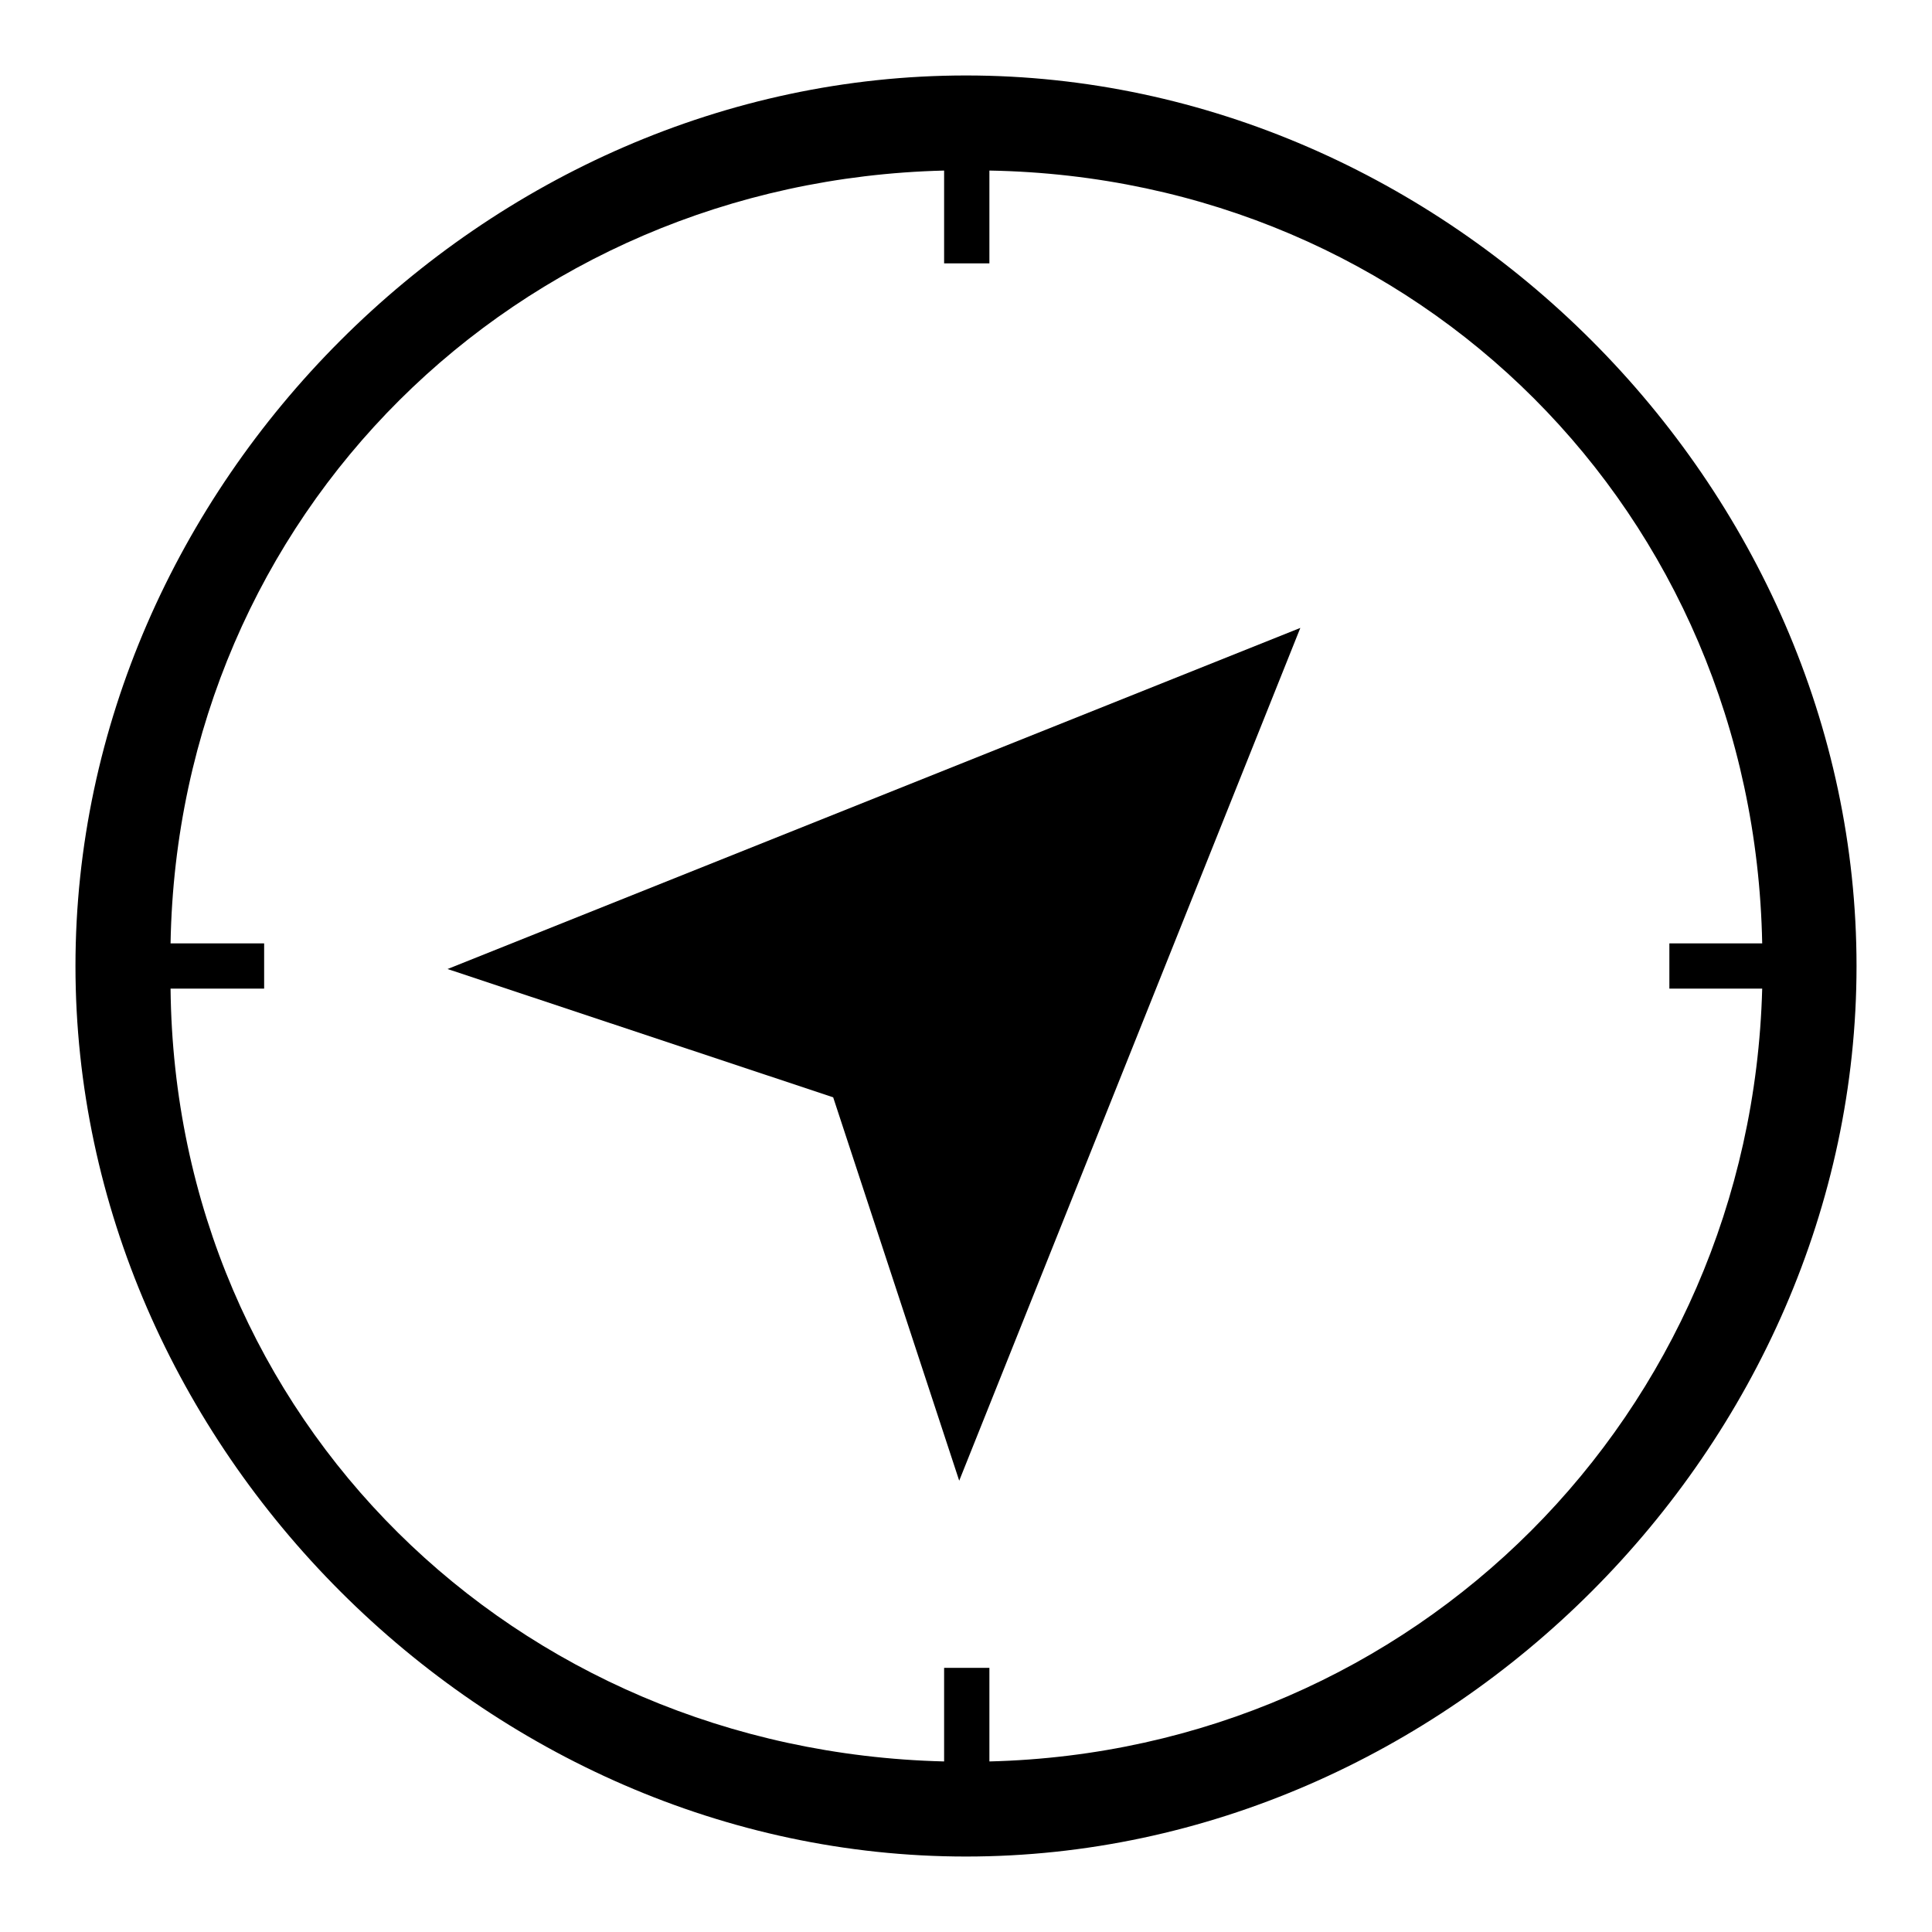
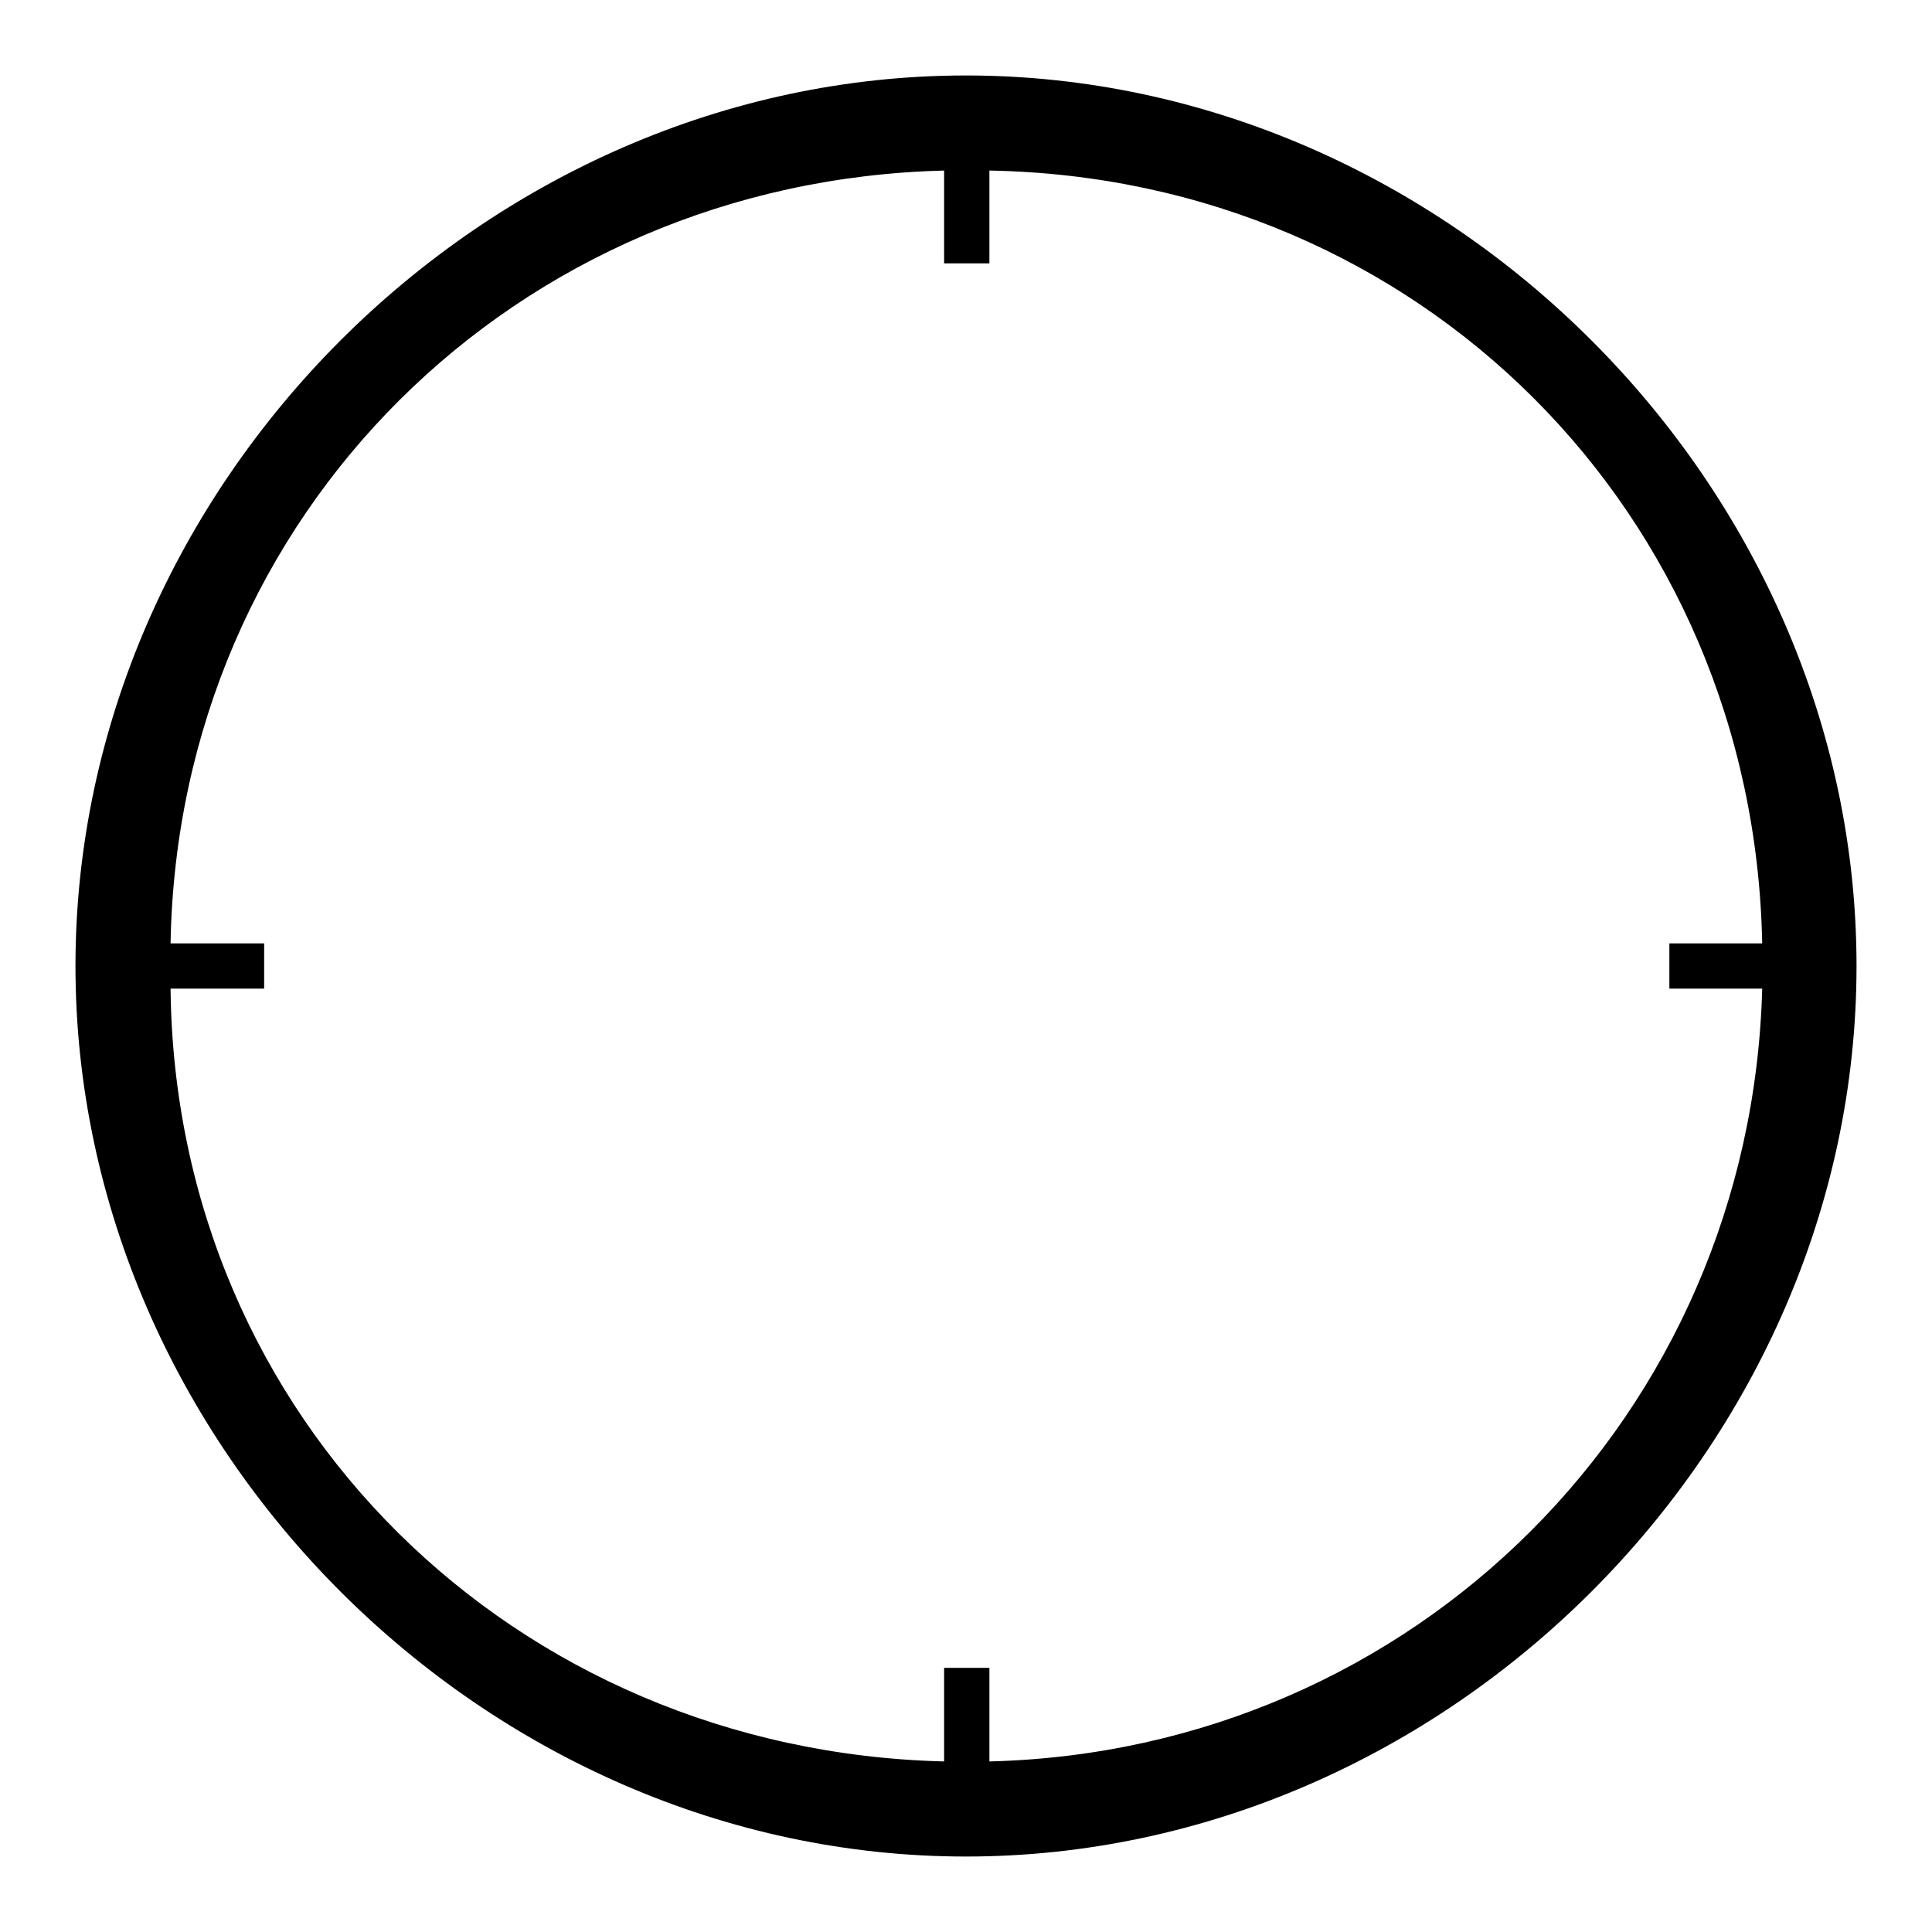
<svg xmlns="http://www.w3.org/2000/svg" version="1.1" x="0px" y="0px" viewBox="0 0 256 256" enable-background="new 0 0 256 256" xml:space="preserve">
  <g>
    <g>
-       <path fill="#000000" d="M59.3,128.4l51.1,17l16.7,50.8l45.2-113L59.3,128.4z" />
      <path fill="#000000" d="M10,128c0,63.7,54.3,118,118,118c63.7,0,118-54.3,118-118c0-63.7-54.3-118-118-118C64.3,10,10,64.3,10,128z M125.1,221v12.4C68.2,232,23.2,188.1,22.6,131H35v-6H22.6c1-56.8,45.7-101,102.5-102.4v12.3h6V22.6c57,1,101.3,45.4,102.4,102.4h-12.3v6l12.3,0C232,187.4,187.5,232,131.1,233.4V221H125.1z" />
    </g>
  </g>
</svg>